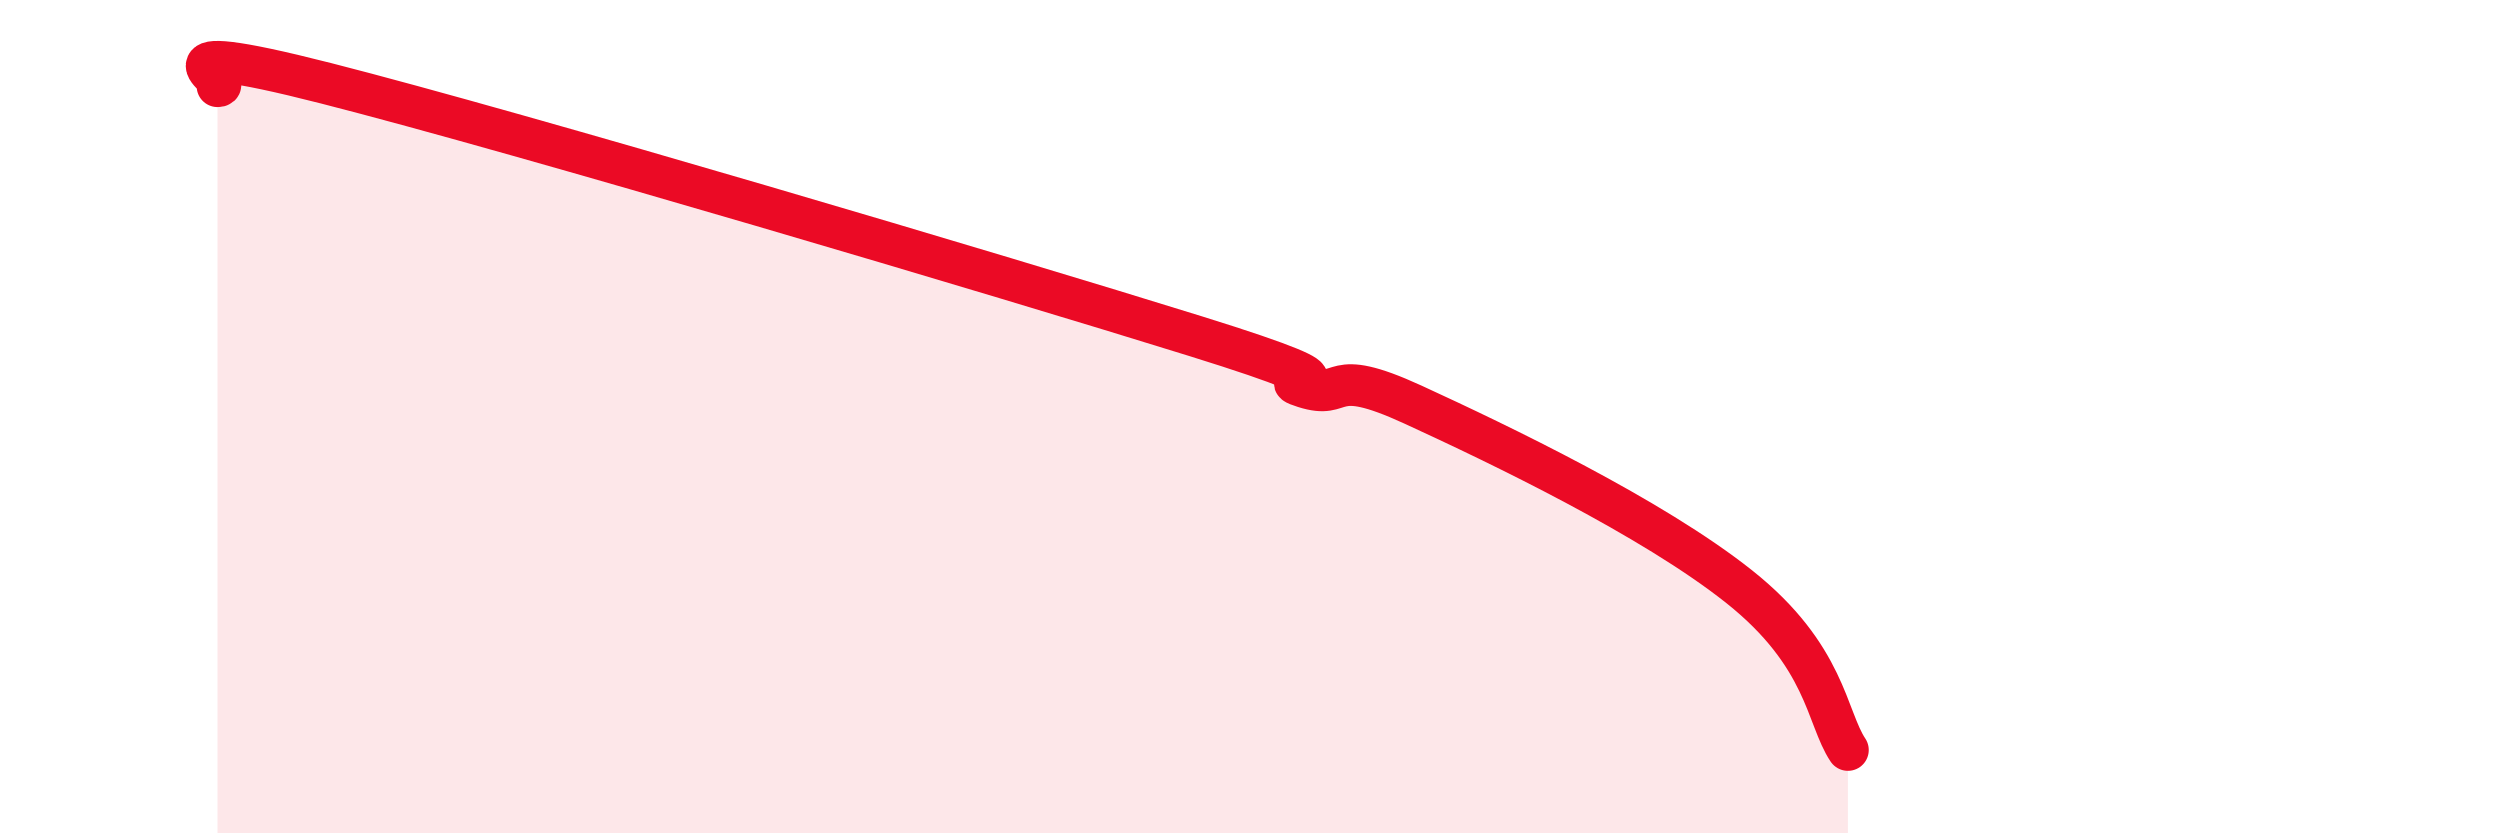
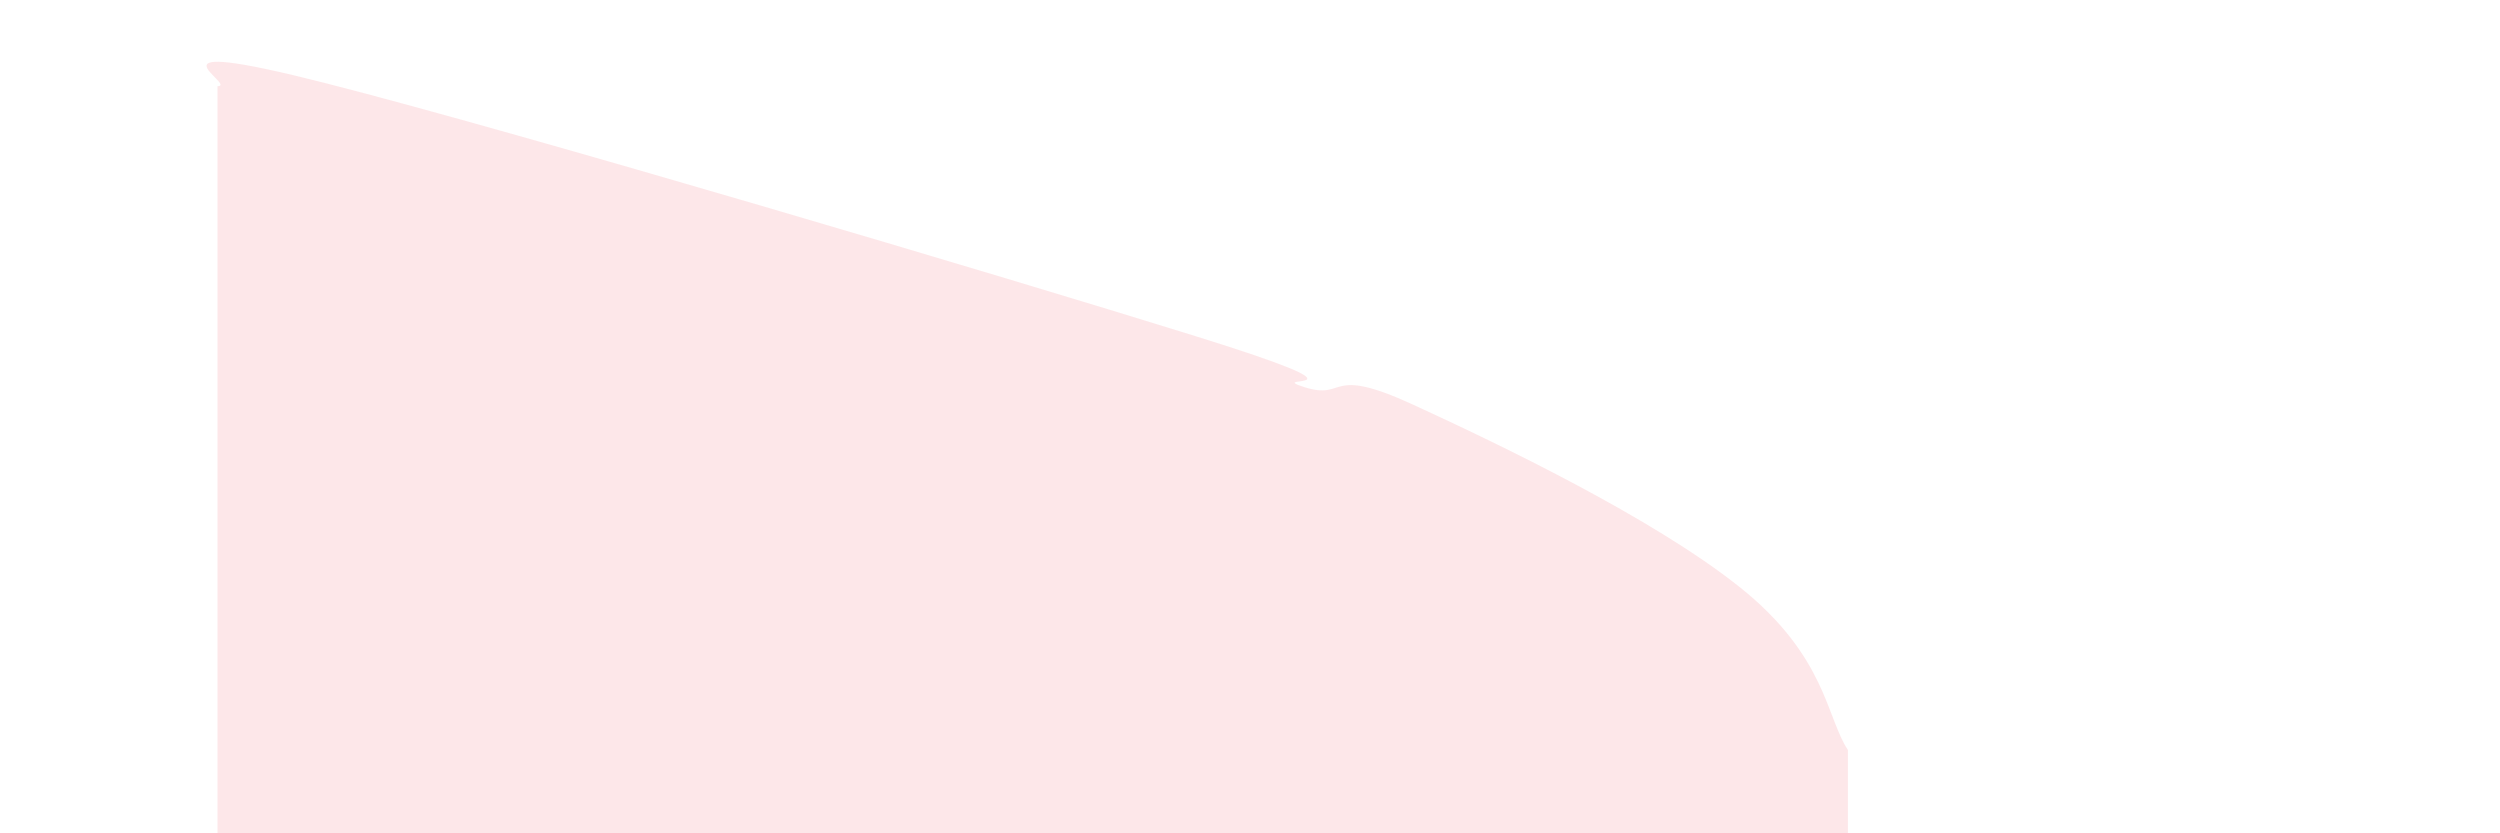
<svg xmlns="http://www.w3.org/2000/svg" width="60" height="20" viewBox="0 0 60 20">
  <path d="M 5.22,2.07 C 5.74,2.06 3.13,0.8 7.83,2 C 12.53,3.2 24.01,6.61 28.7,8.07 C 33.39,9.53 30.26,8.96 31.3,9.29 C 32.34,9.62 31.82,8.75 33.91,9.71 C 36,10.67 39.65,12.42 41.74,14.08 C 43.83,15.74 43.83,17.22 44.35,18L44.35 20L5.22 20Z" fill="#EB0A25" opacity="0.1" stroke-linecap="round" stroke-linejoin="round" />
-   <path d="M 5.22,2.07 C 5.74,2.06 3.13,0.8 7.83,2 C 12.53,3.2 24.01,6.61 28.7,8.07 C 33.39,9.53 30.26,8.96 31.3,9.29 C 32.34,9.62 31.82,8.75 33.91,9.71 C 36,10.67 39.65,12.42 41.74,14.08 C 43.83,15.74 43.83,17.22 44.35,18" stroke="#EB0A25" stroke-width="1" fill="none" stroke-linecap="round" stroke-linejoin="round" />
</svg>